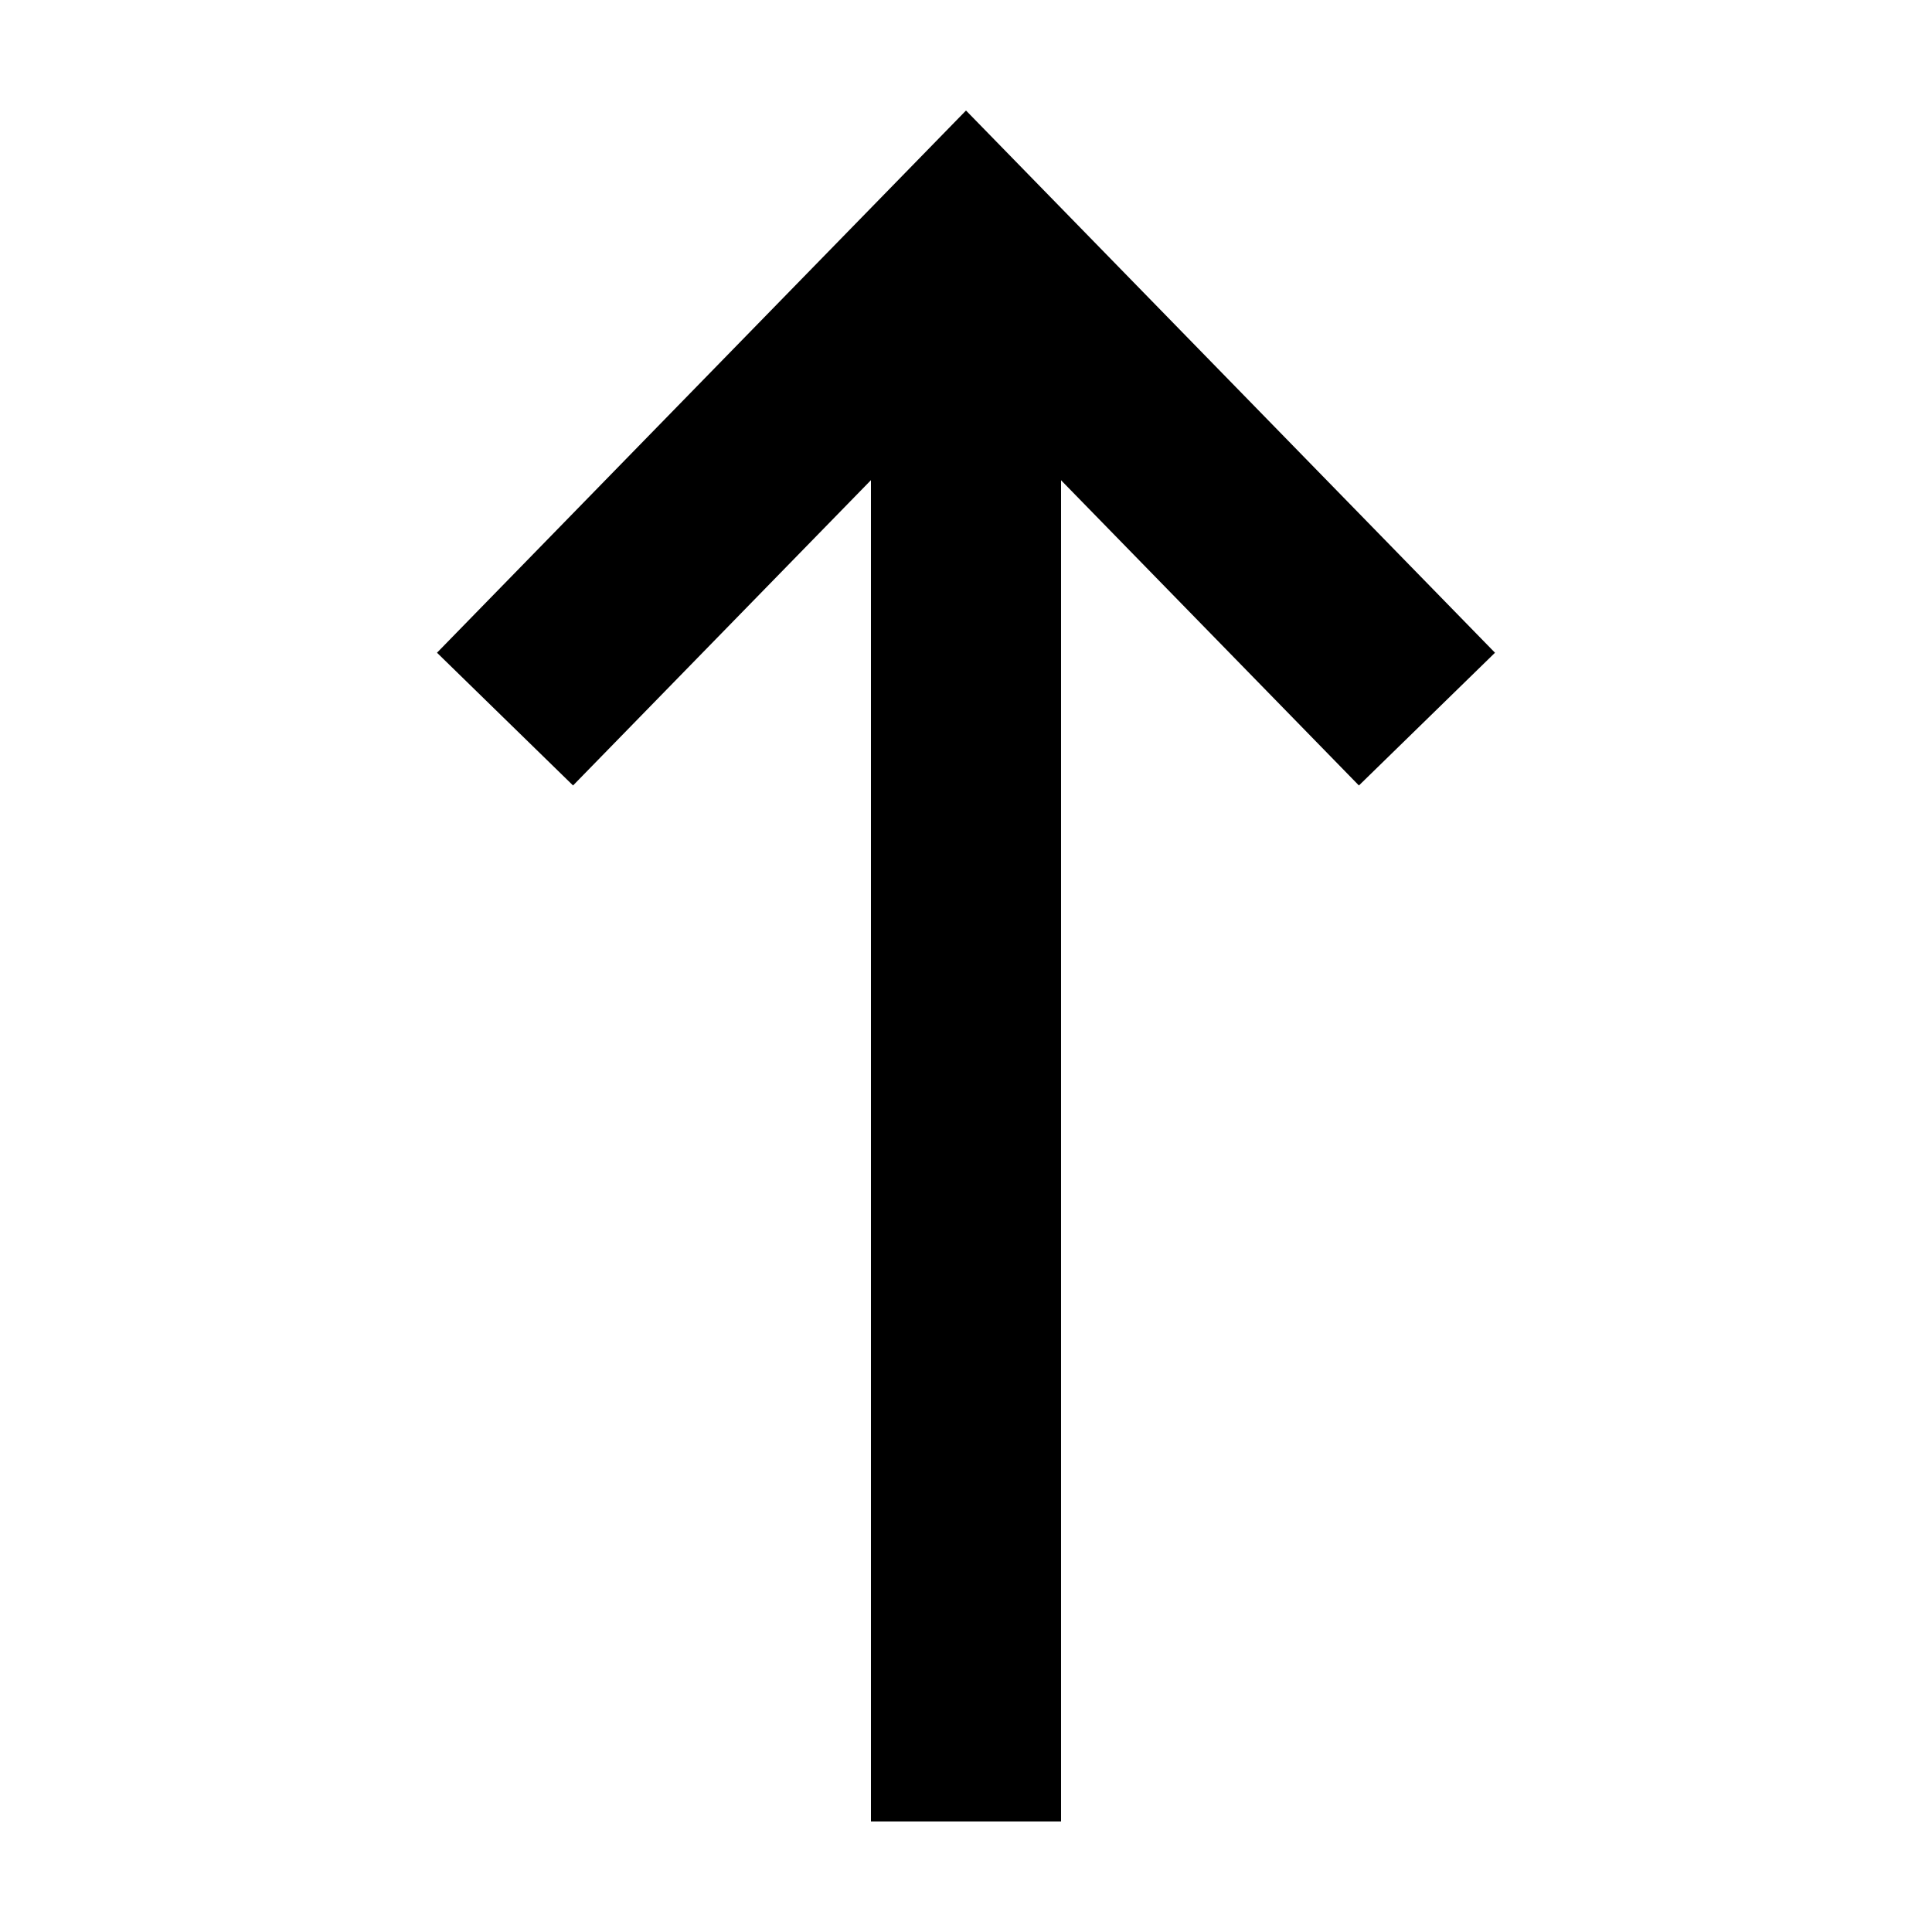
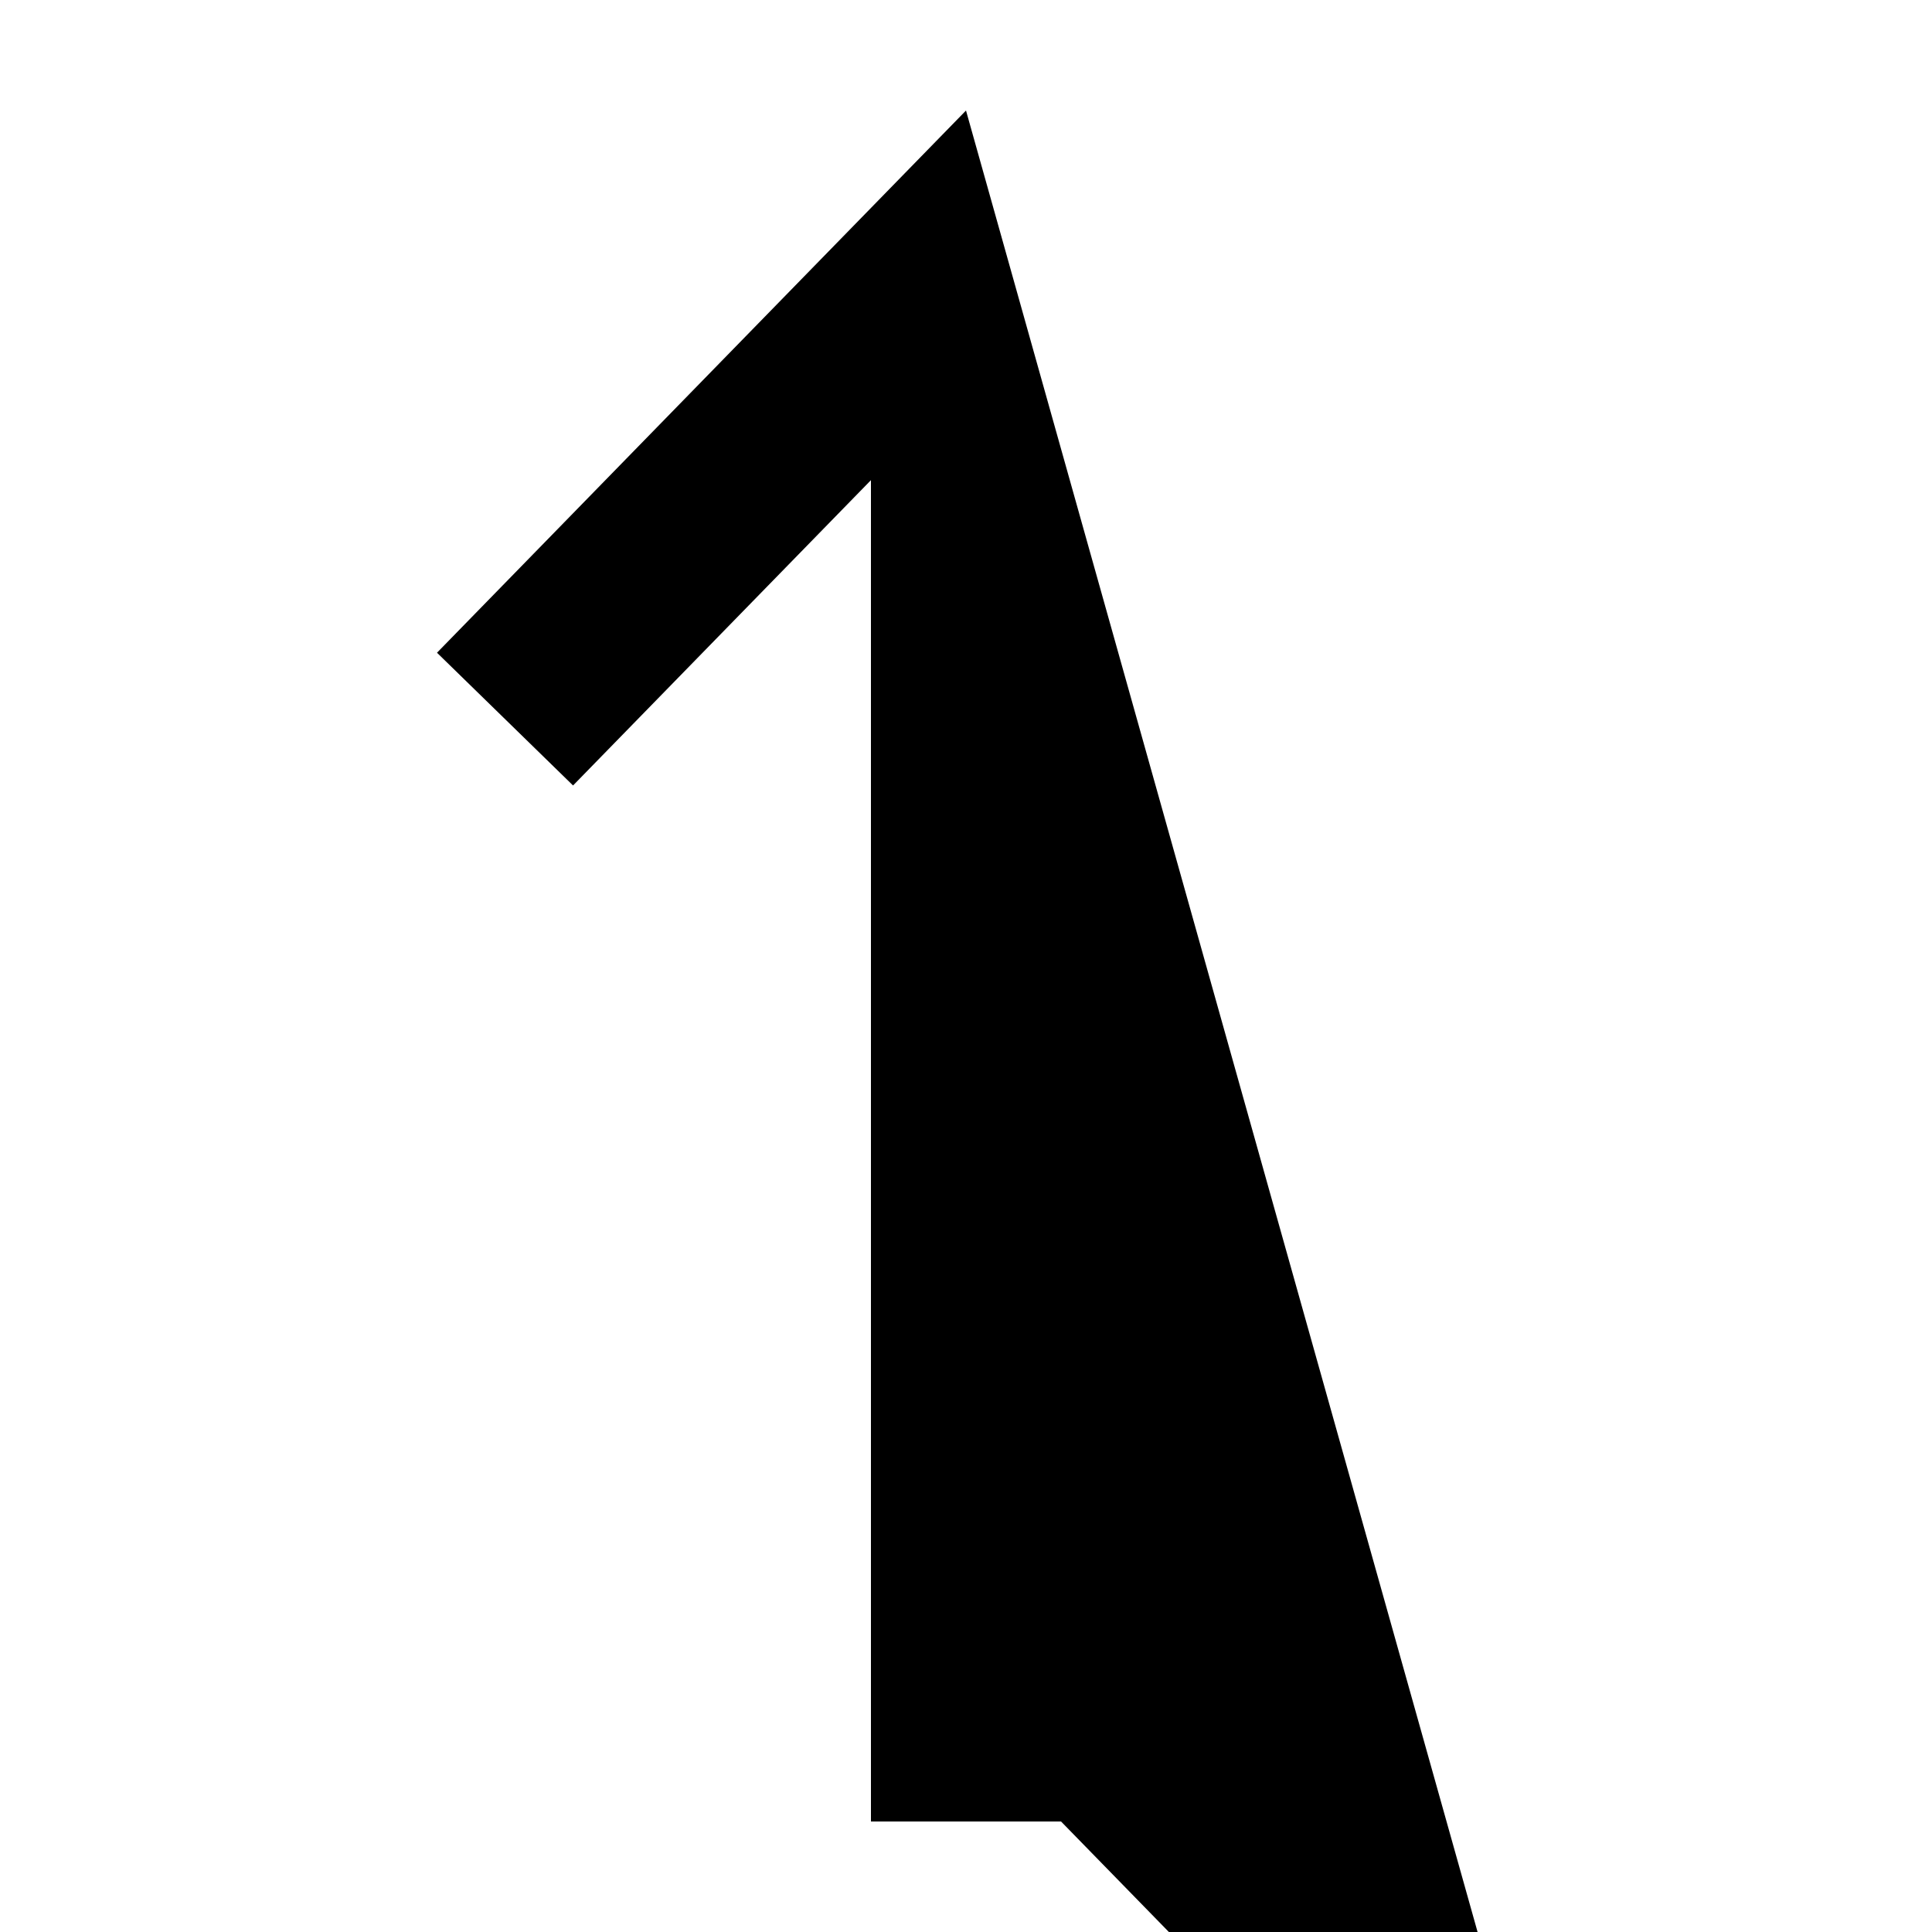
<svg xmlns="http://www.w3.org/2000/svg" fill="#000000" width="800px" height="800px" version="1.1" viewBox="144 144 512 512">
-   <path d="m400 173.29-140.19 143.69 36.055 35.18 78.945-80.914v355.47h50.379v-355.45l78.938 80.895 36.062-35.18z" fill-rule="evenodd" />
+   <path d="m400 173.29-140.19 143.69 36.055 35.18 78.945-80.914v355.47h50.379l78.938 80.895 36.062-35.18z" fill-rule="evenodd" />
</svg>